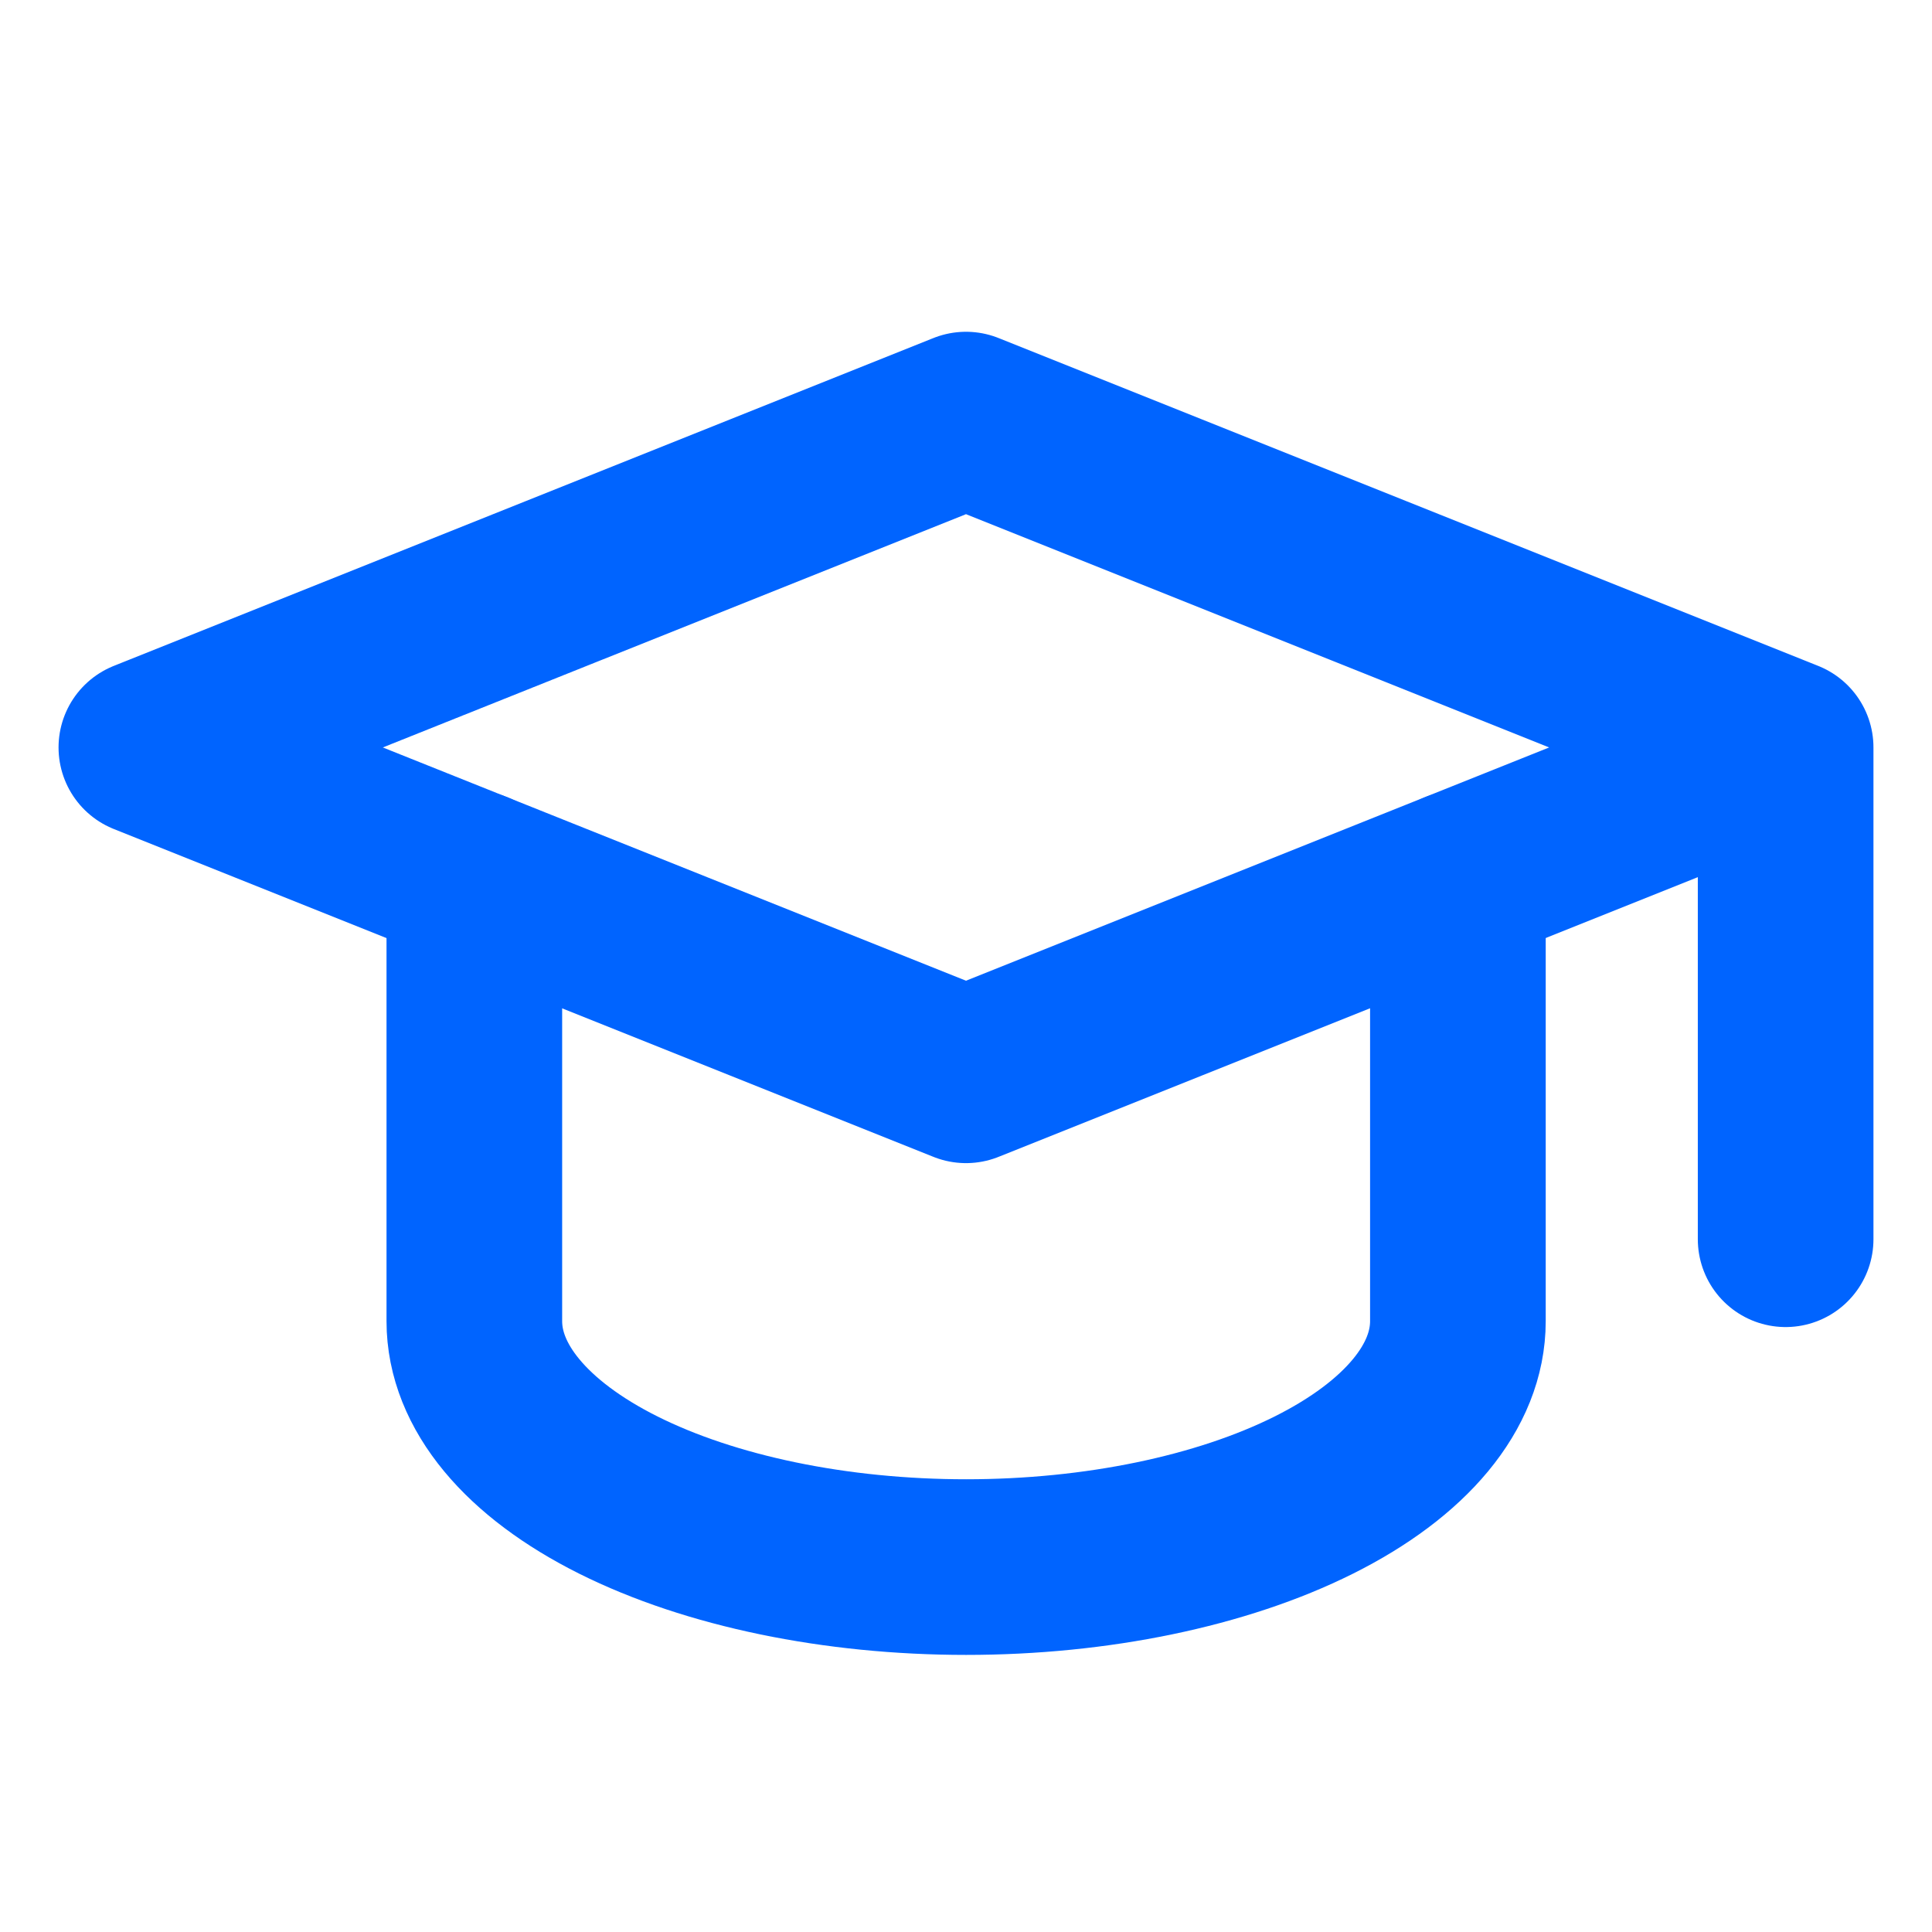
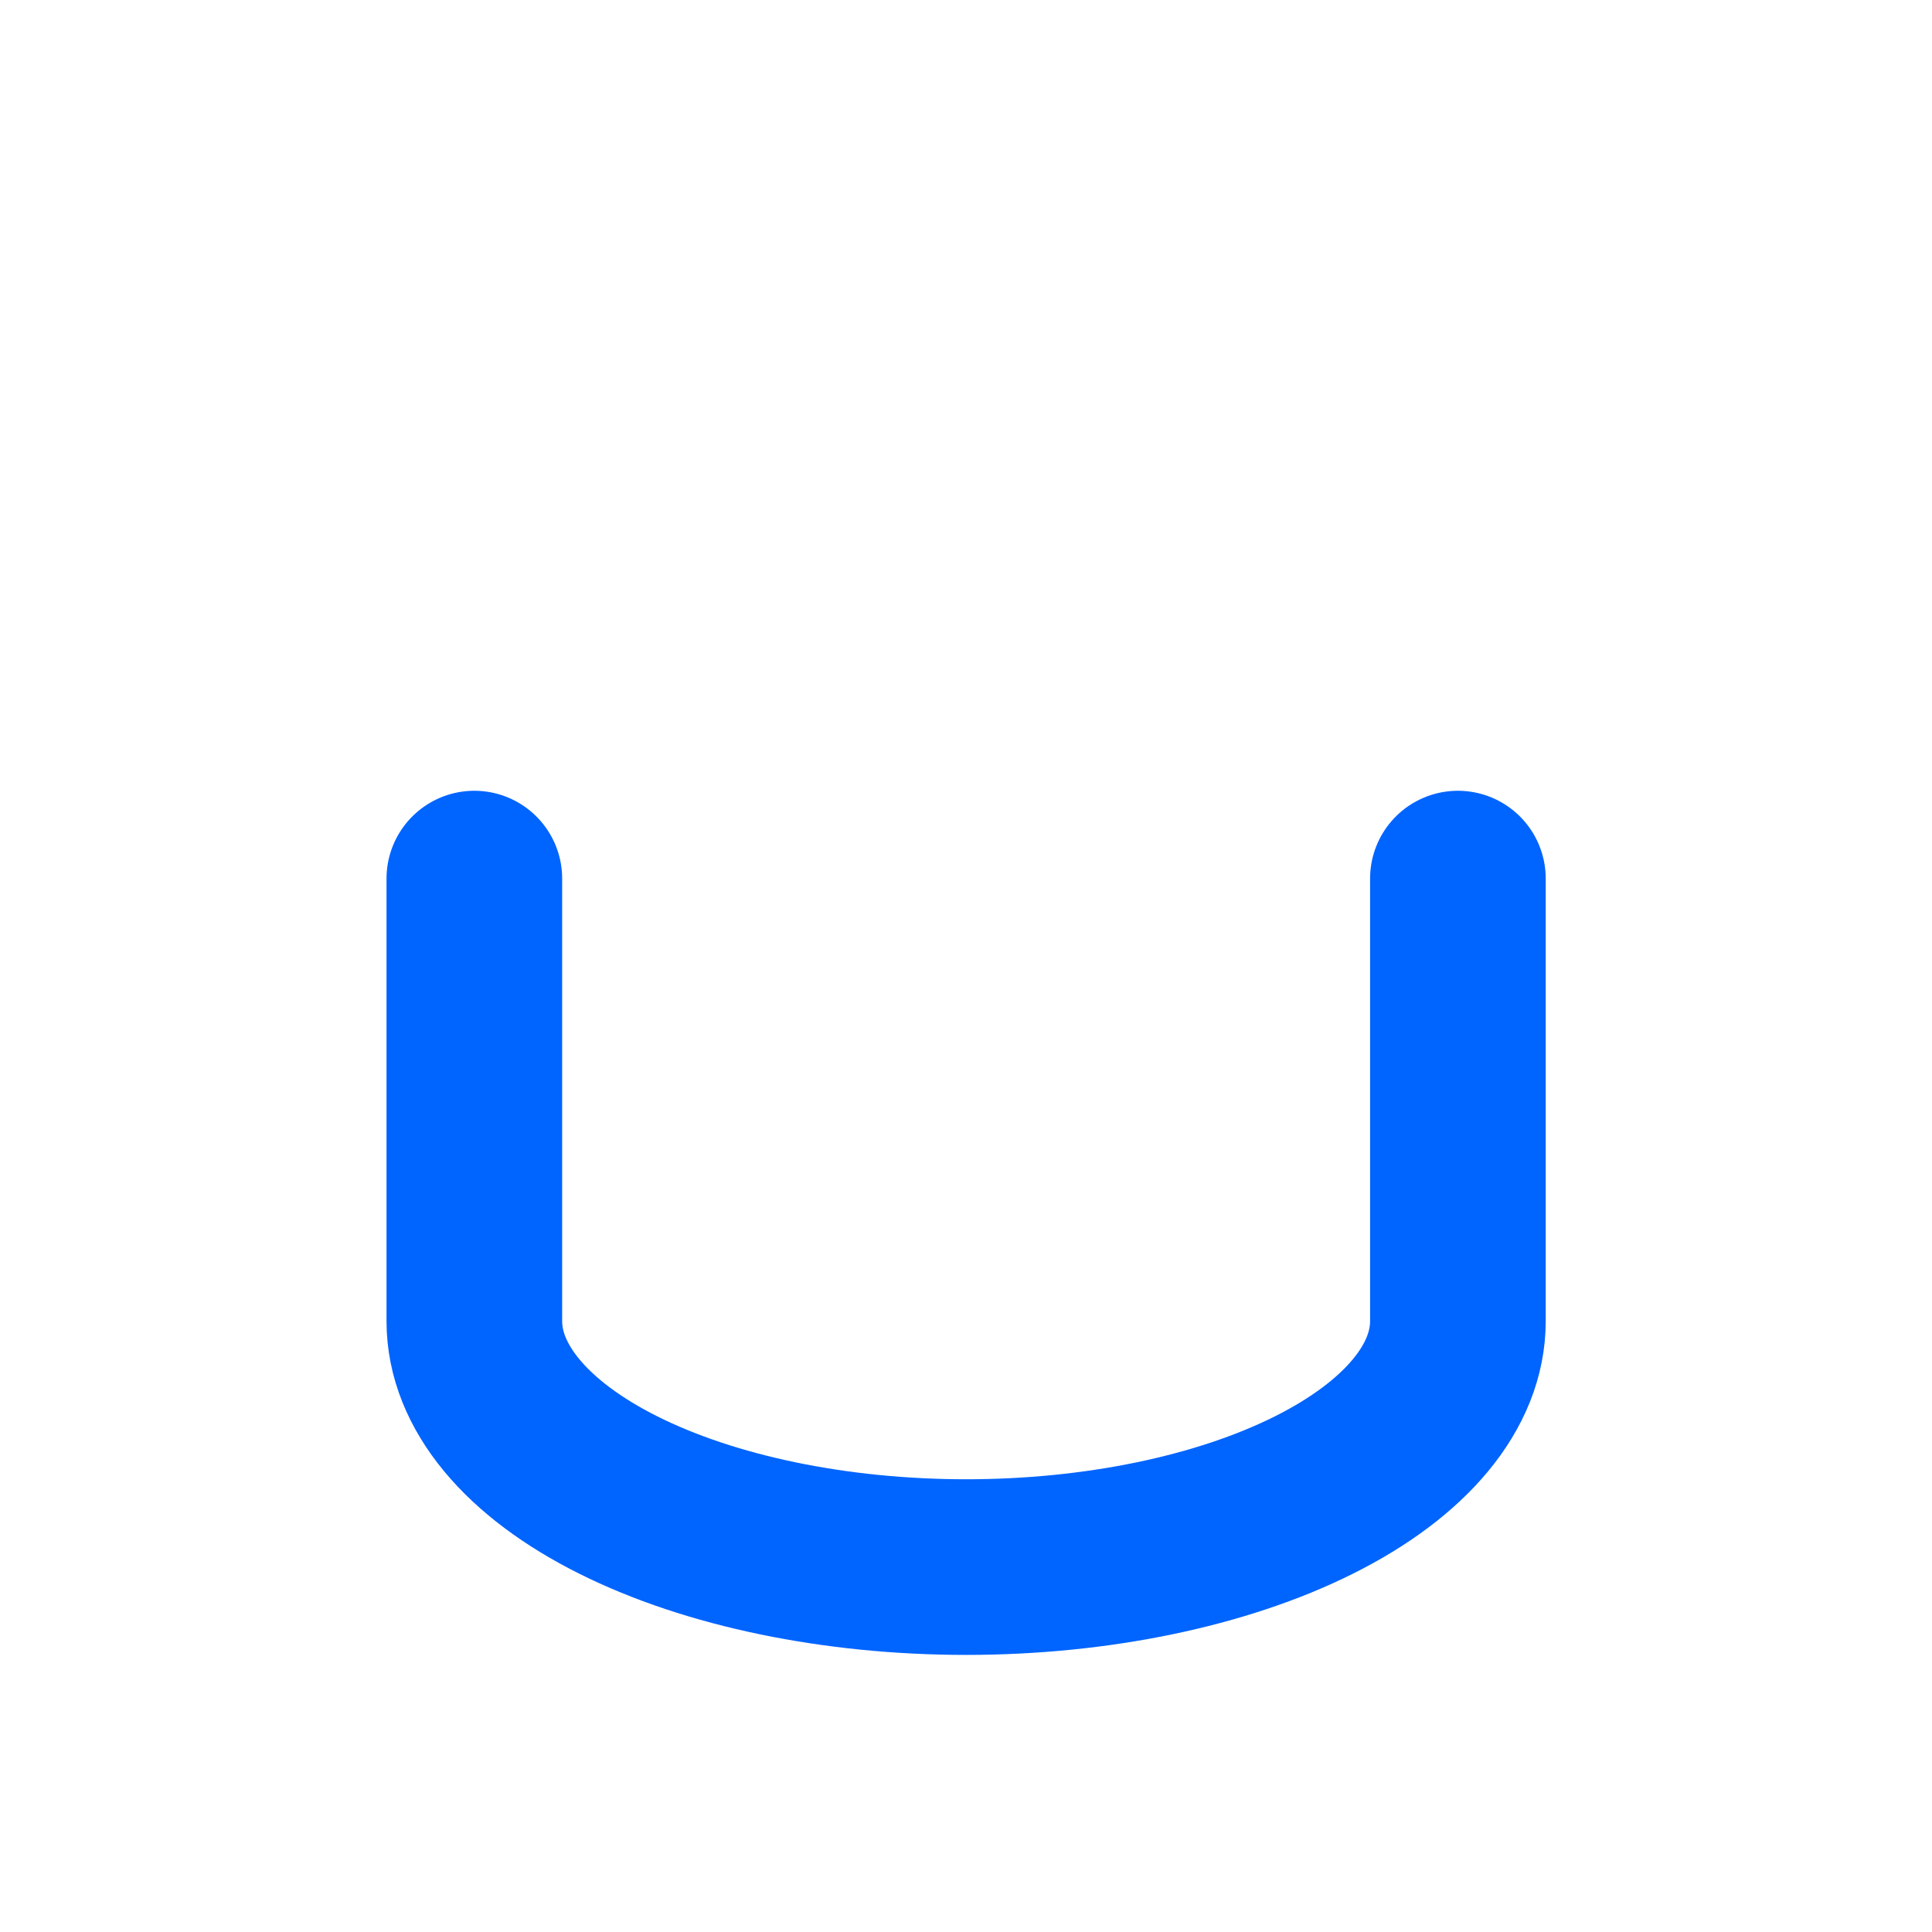
<svg xmlns="http://www.w3.org/2000/svg" width="33" height="33" viewBox="0 0 33 33" fill="none">
-   <path d="M30.5 12.767L16.5 7.167L2.5 12.767L16.5 18.367L30.5 12.767ZM30.5 12.767V21.167" stroke="#0064FF" stroke-width="3" stroke-linecap="round" stroke-linejoin="round" />
  <path d="M8.102 15.007V22.567C8.102 23.681 8.987 24.749 10.562 25.537C12.137 26.324 14.274 26.767 16.502 26.767C18.729 26.767 20.866 26.324 22.441 25.537C24.017 24.749 24.902 23.681 24.902 22.567V15.007" stroke="#0064FF" stroke-width="3" stroke-linecap="round" stroke-linejoin="round" />
</svg>